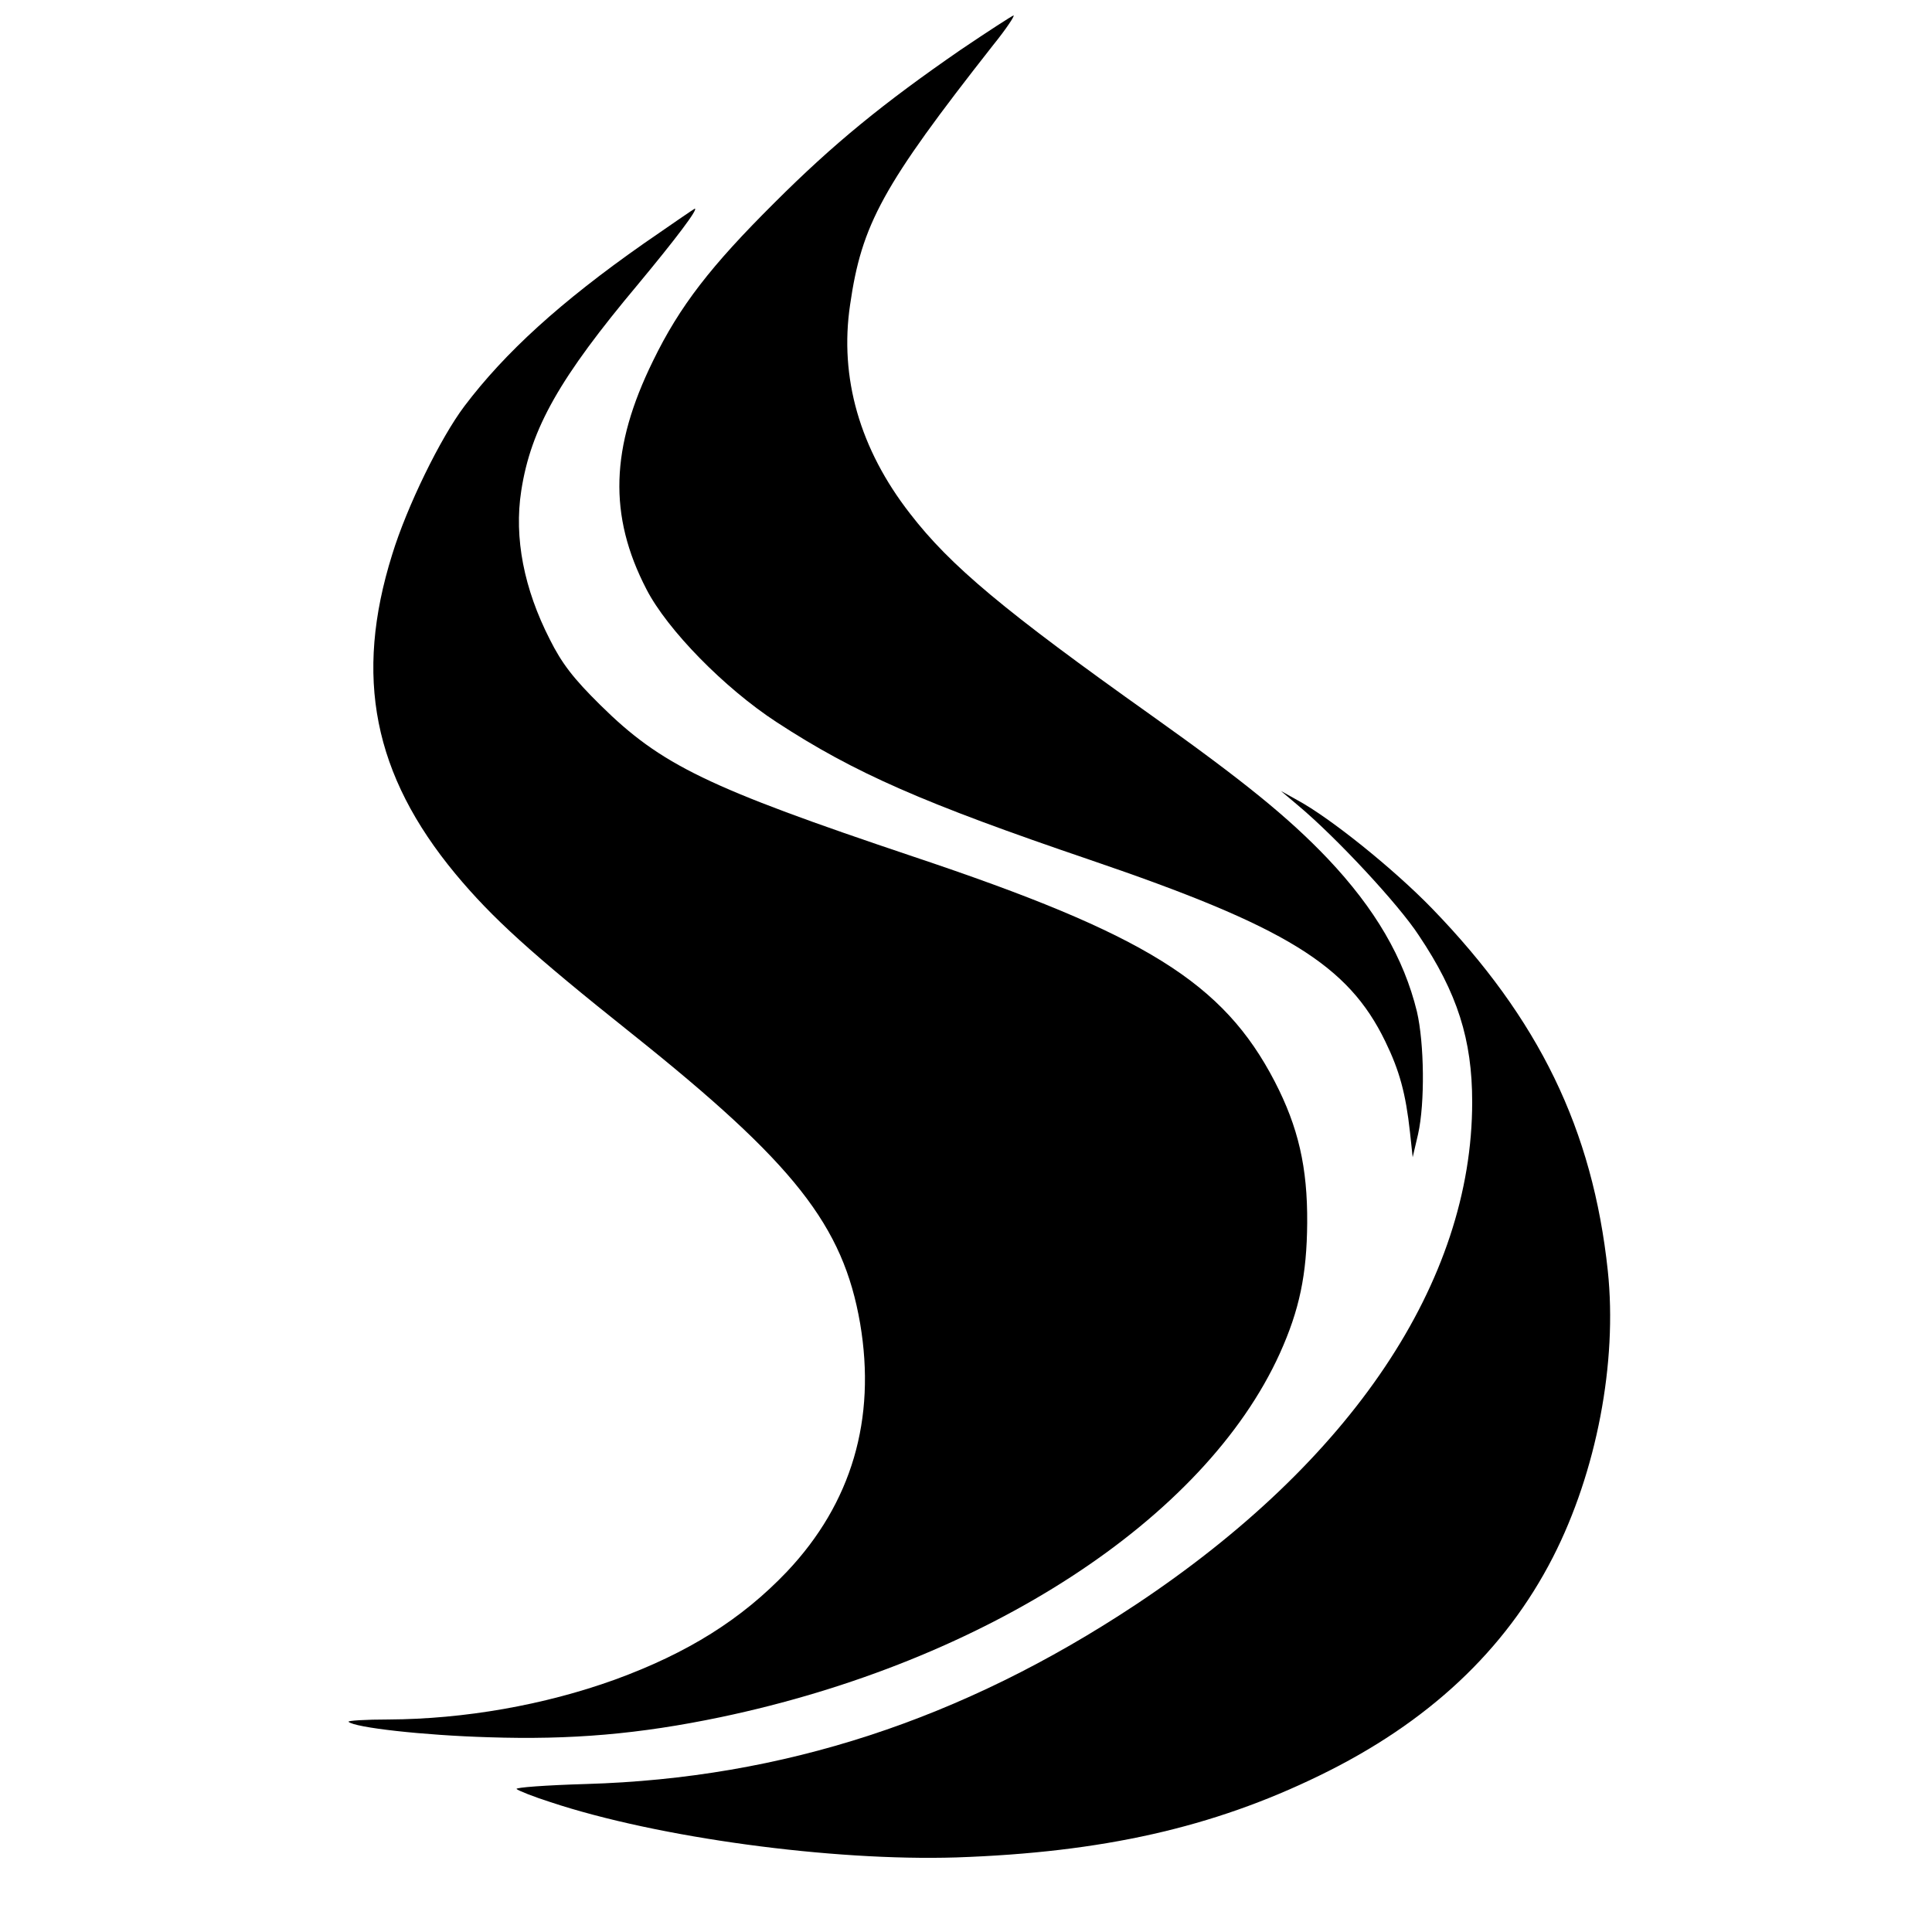
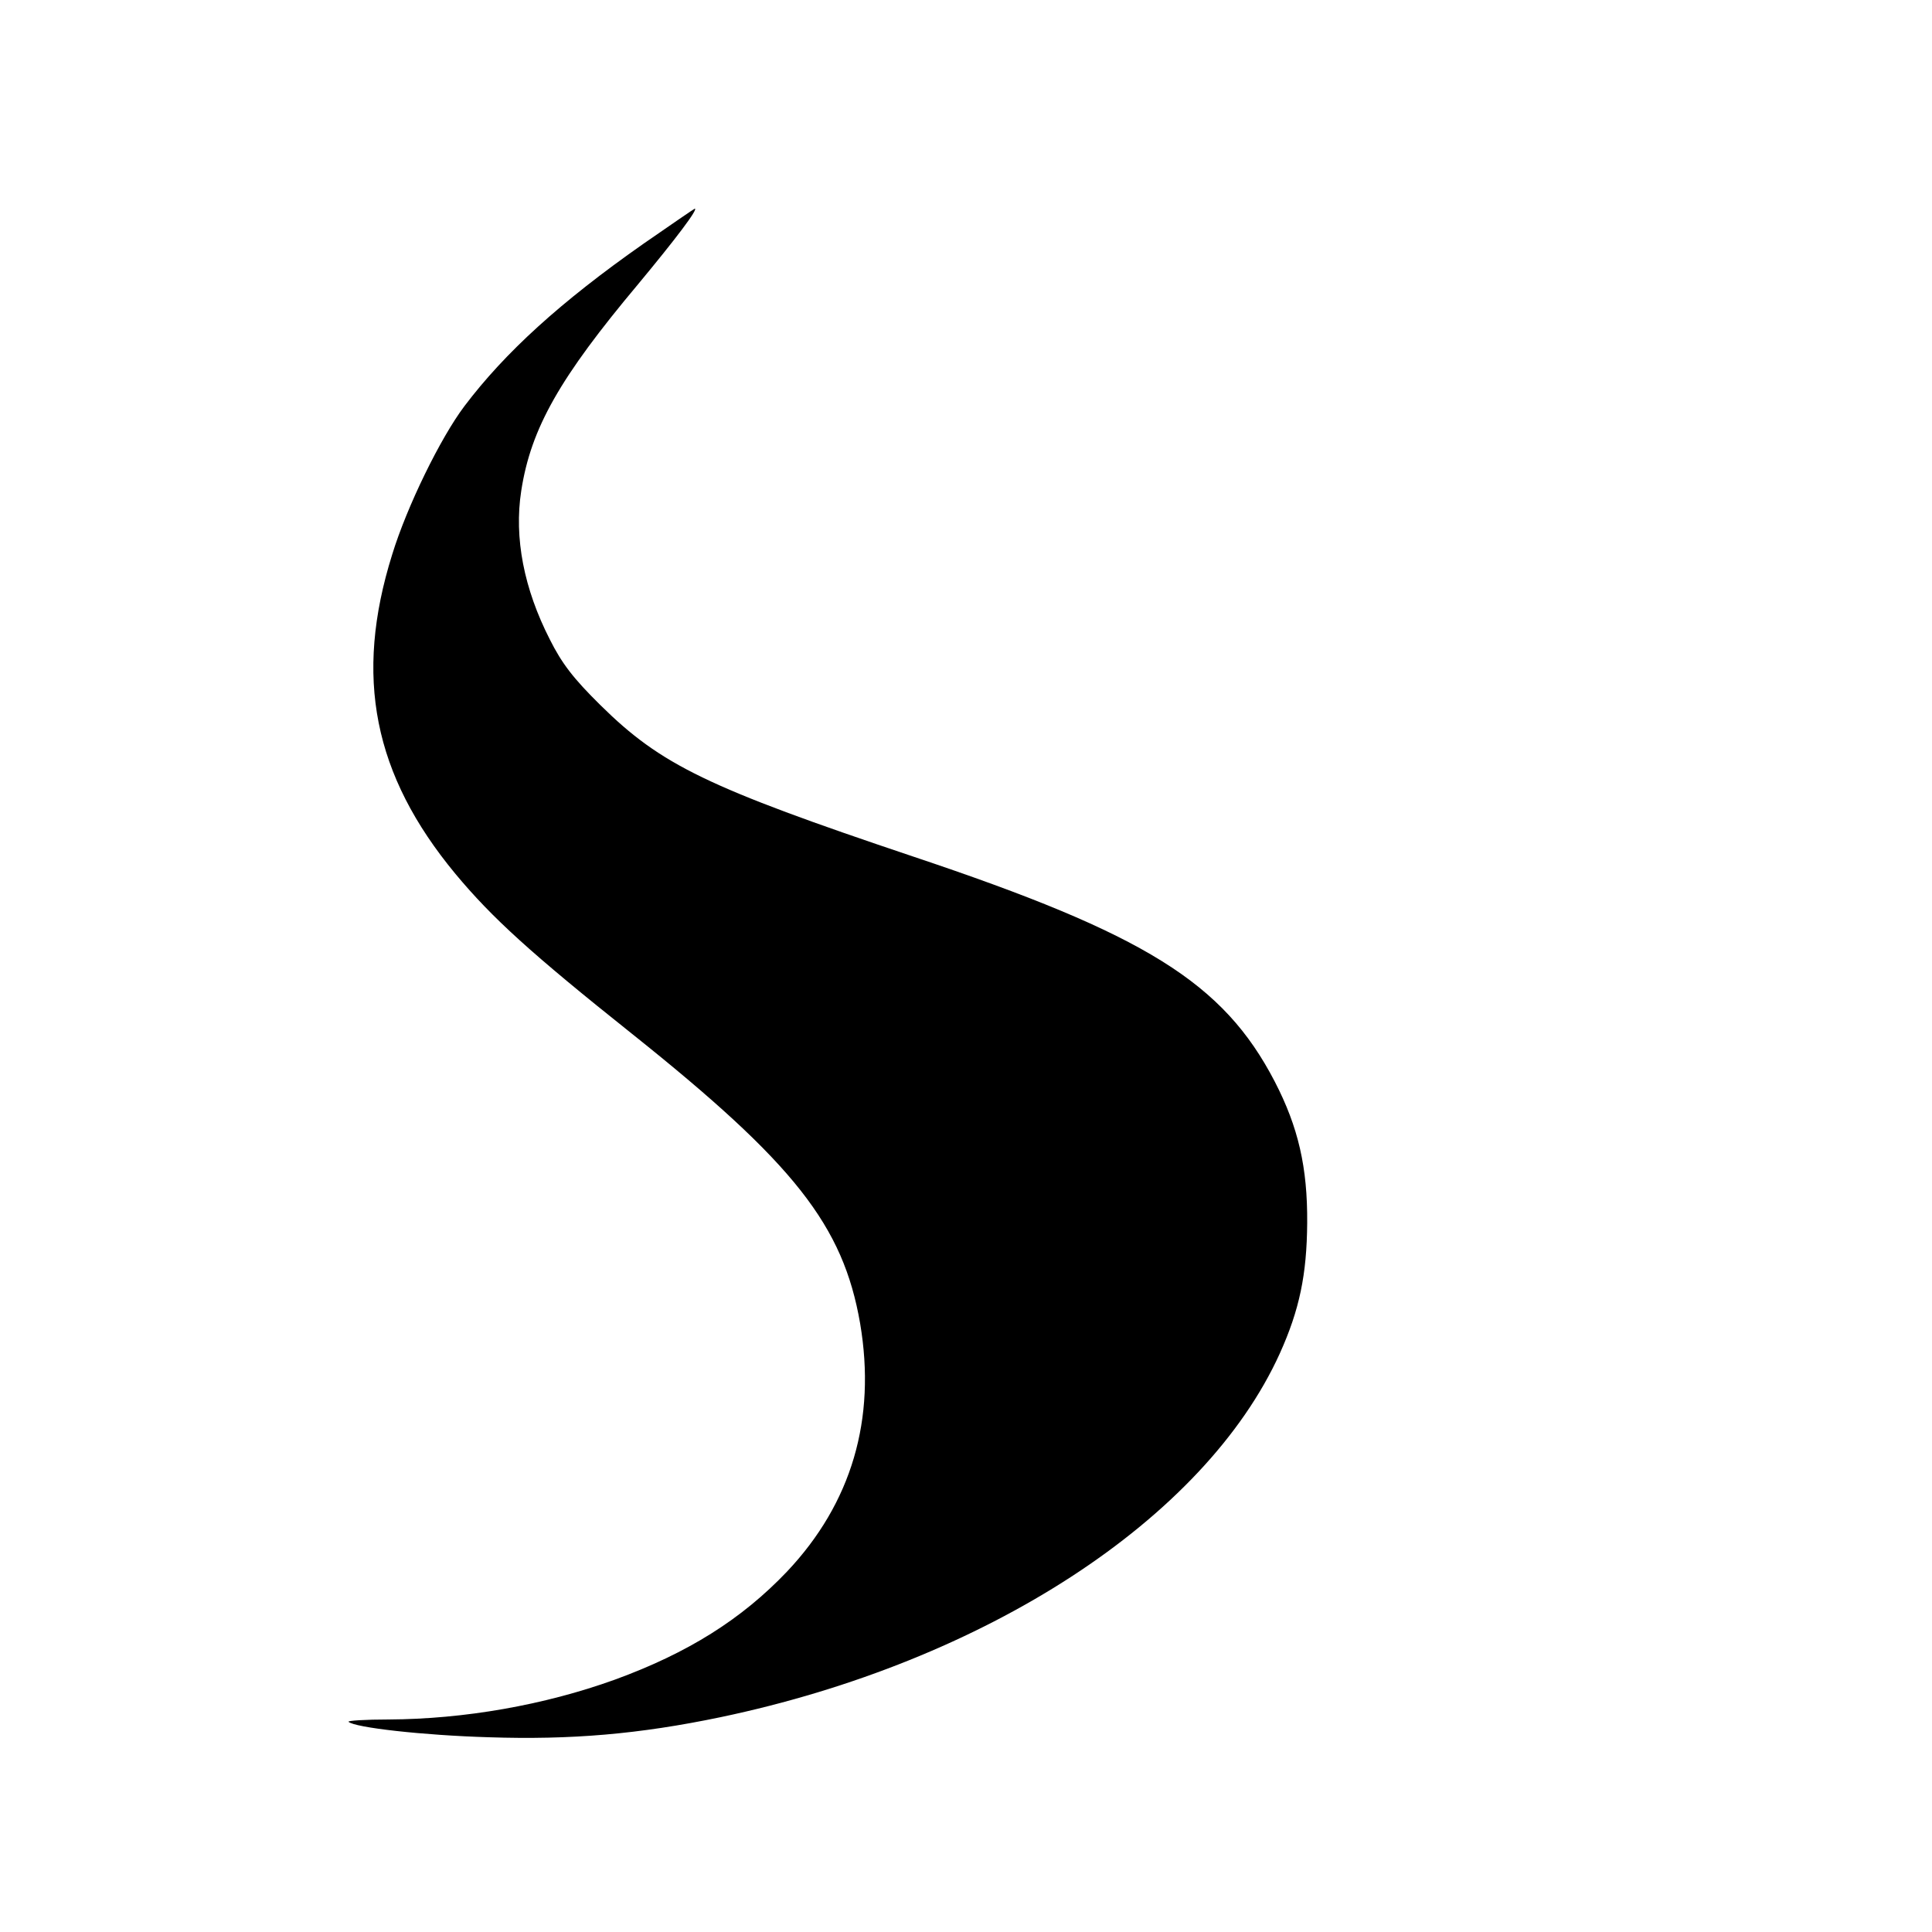
<svg xmlns="http://www.w3.org/2000/svg" version="1.0" width="500pt" height="500pt" viewBox="0 0 500 500" preserveAspectRatio="xMidYMid meet">
  <g transform="translate(0,500) scale(0.1,-0.1)" fill="#000000" stroke="none">
-     <path d="M2486 4871 c-200 -138 -329 -243 -482 -396 -164 -163 -245 -267 -314 -409 -110 -224 -116 -400 -17 -591 54 -105 202 -256 337 -344 202 -132 381 -210 810 -356 508 -173 669 -272 765 -470 37 -76 53 -135 64 -235 l7 -65 14 60 c18 81 16 235 -3 317 -34 139 -108 266 -231 396 -102 107 -218 201 -454 369 -383 272 -523 389 -627 524 -130 167 -183 352 -155 540 30 209 84 308 370 672 34 42 57 77 53 77 -4 -1 -66 -41 -137 -89z" />
    <path d="M1665 4369 c-214 -150 -358 -281 -463 -420 -62 -82 -149 -260 -187 -384 -99 -316 -49 -570 164 -827 95 -114 195 -205 456 -413 421 -336 547 -496 591 -750 42 -248 -22 -465 -189 -642 -118 -124 -257 -211 -446 -280 -183 -66 -390 -102 -585 -103 -60 0 -107 -3 -104 -6 16 -15 193 -35 363 -40 213 -7 389 8 600 52 686 144 1252 512 1447 941 51 113 70 204 71 338 1 144 -23 248 -84 366 -133 256 -334 381 -935 582 -533 179 -653 237 -810 392 -70 69 -100 108 -131 170 -67 131 -93 263 -74 385 25 162 100 293 302 534 98 118 157 196 147 196 -1 0 -61 -41 -133 -91z" />
-     <path d="M3360 2915 c98 -82 260 -256 312 -336 100 -149 138 -270 138 -431 0 -465 -312 -930 -871 -1301 -450 -298 -913 -449 -1422 -464 -104 -3 -185 -9 -180 -13 4 -4 44 -20 88 -34 277 -92 728 -153 1050 -143 378 13 663 77 940 212 280 136 480 323 604 565 113 221 167 504 142 741 -39 366 -178 652 -455 938 -99 102 -263 234 -348 280 l-43 24 45 -38z" />
  </g>
</svg>